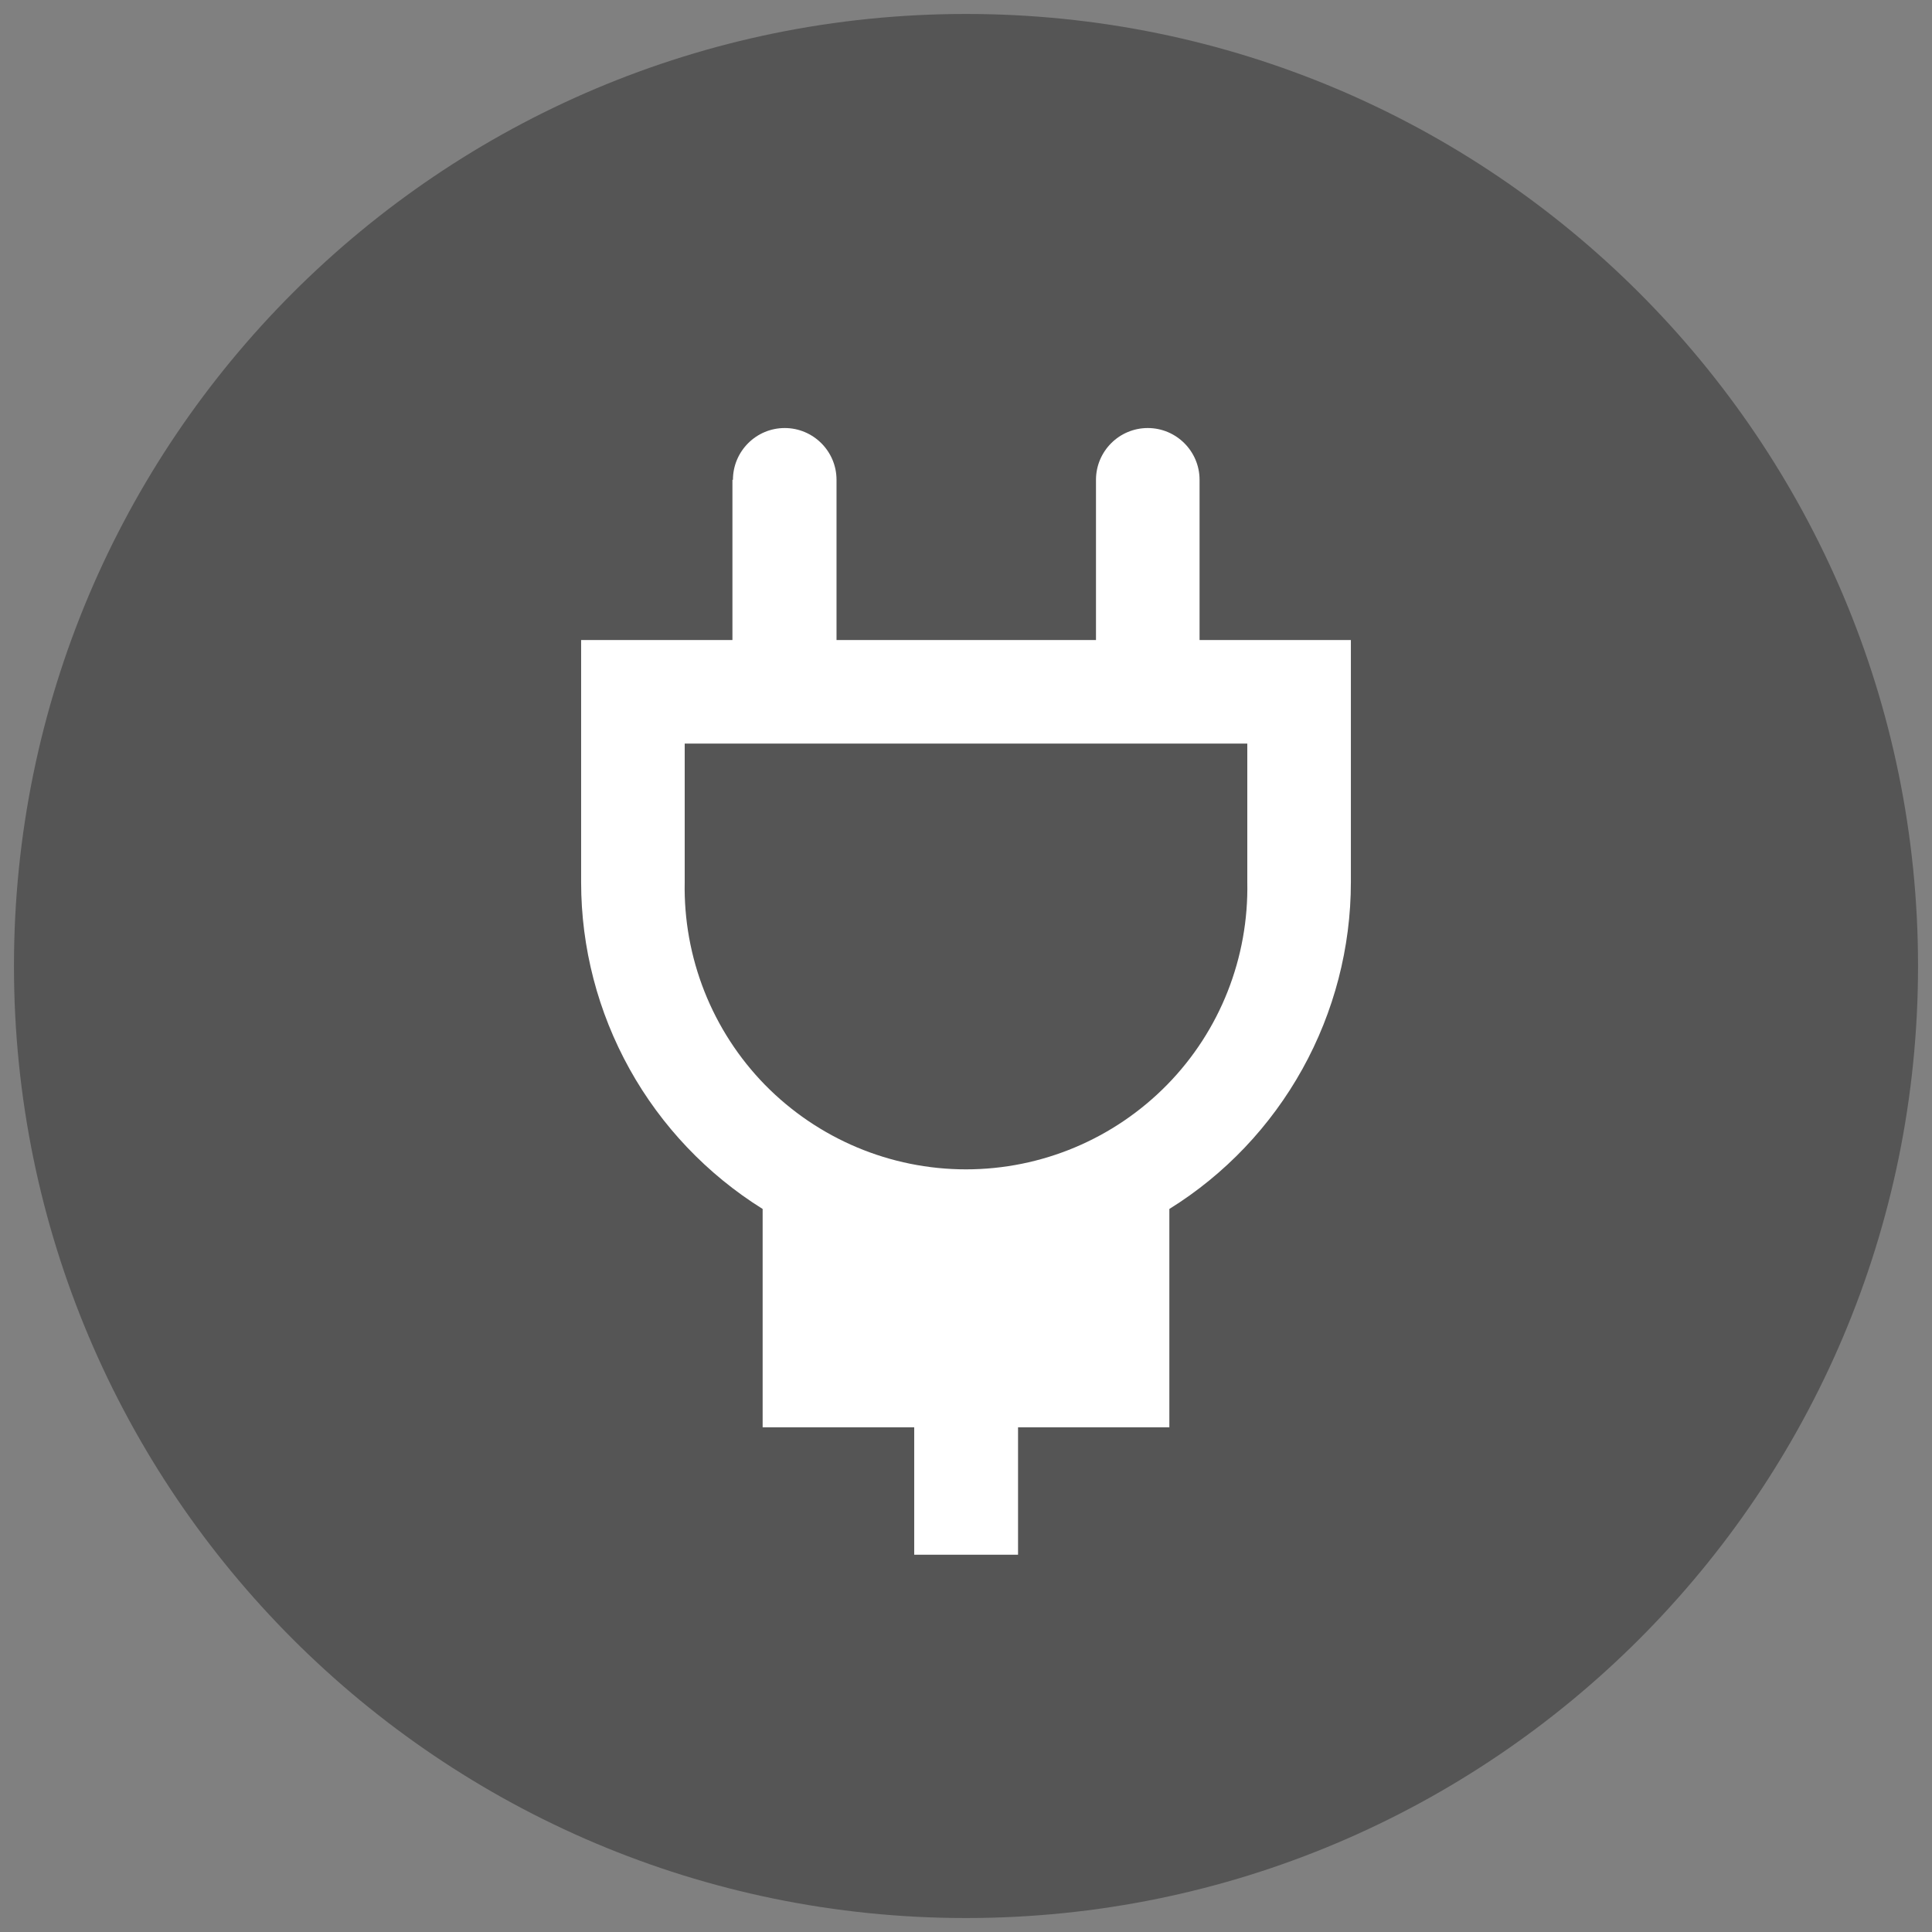
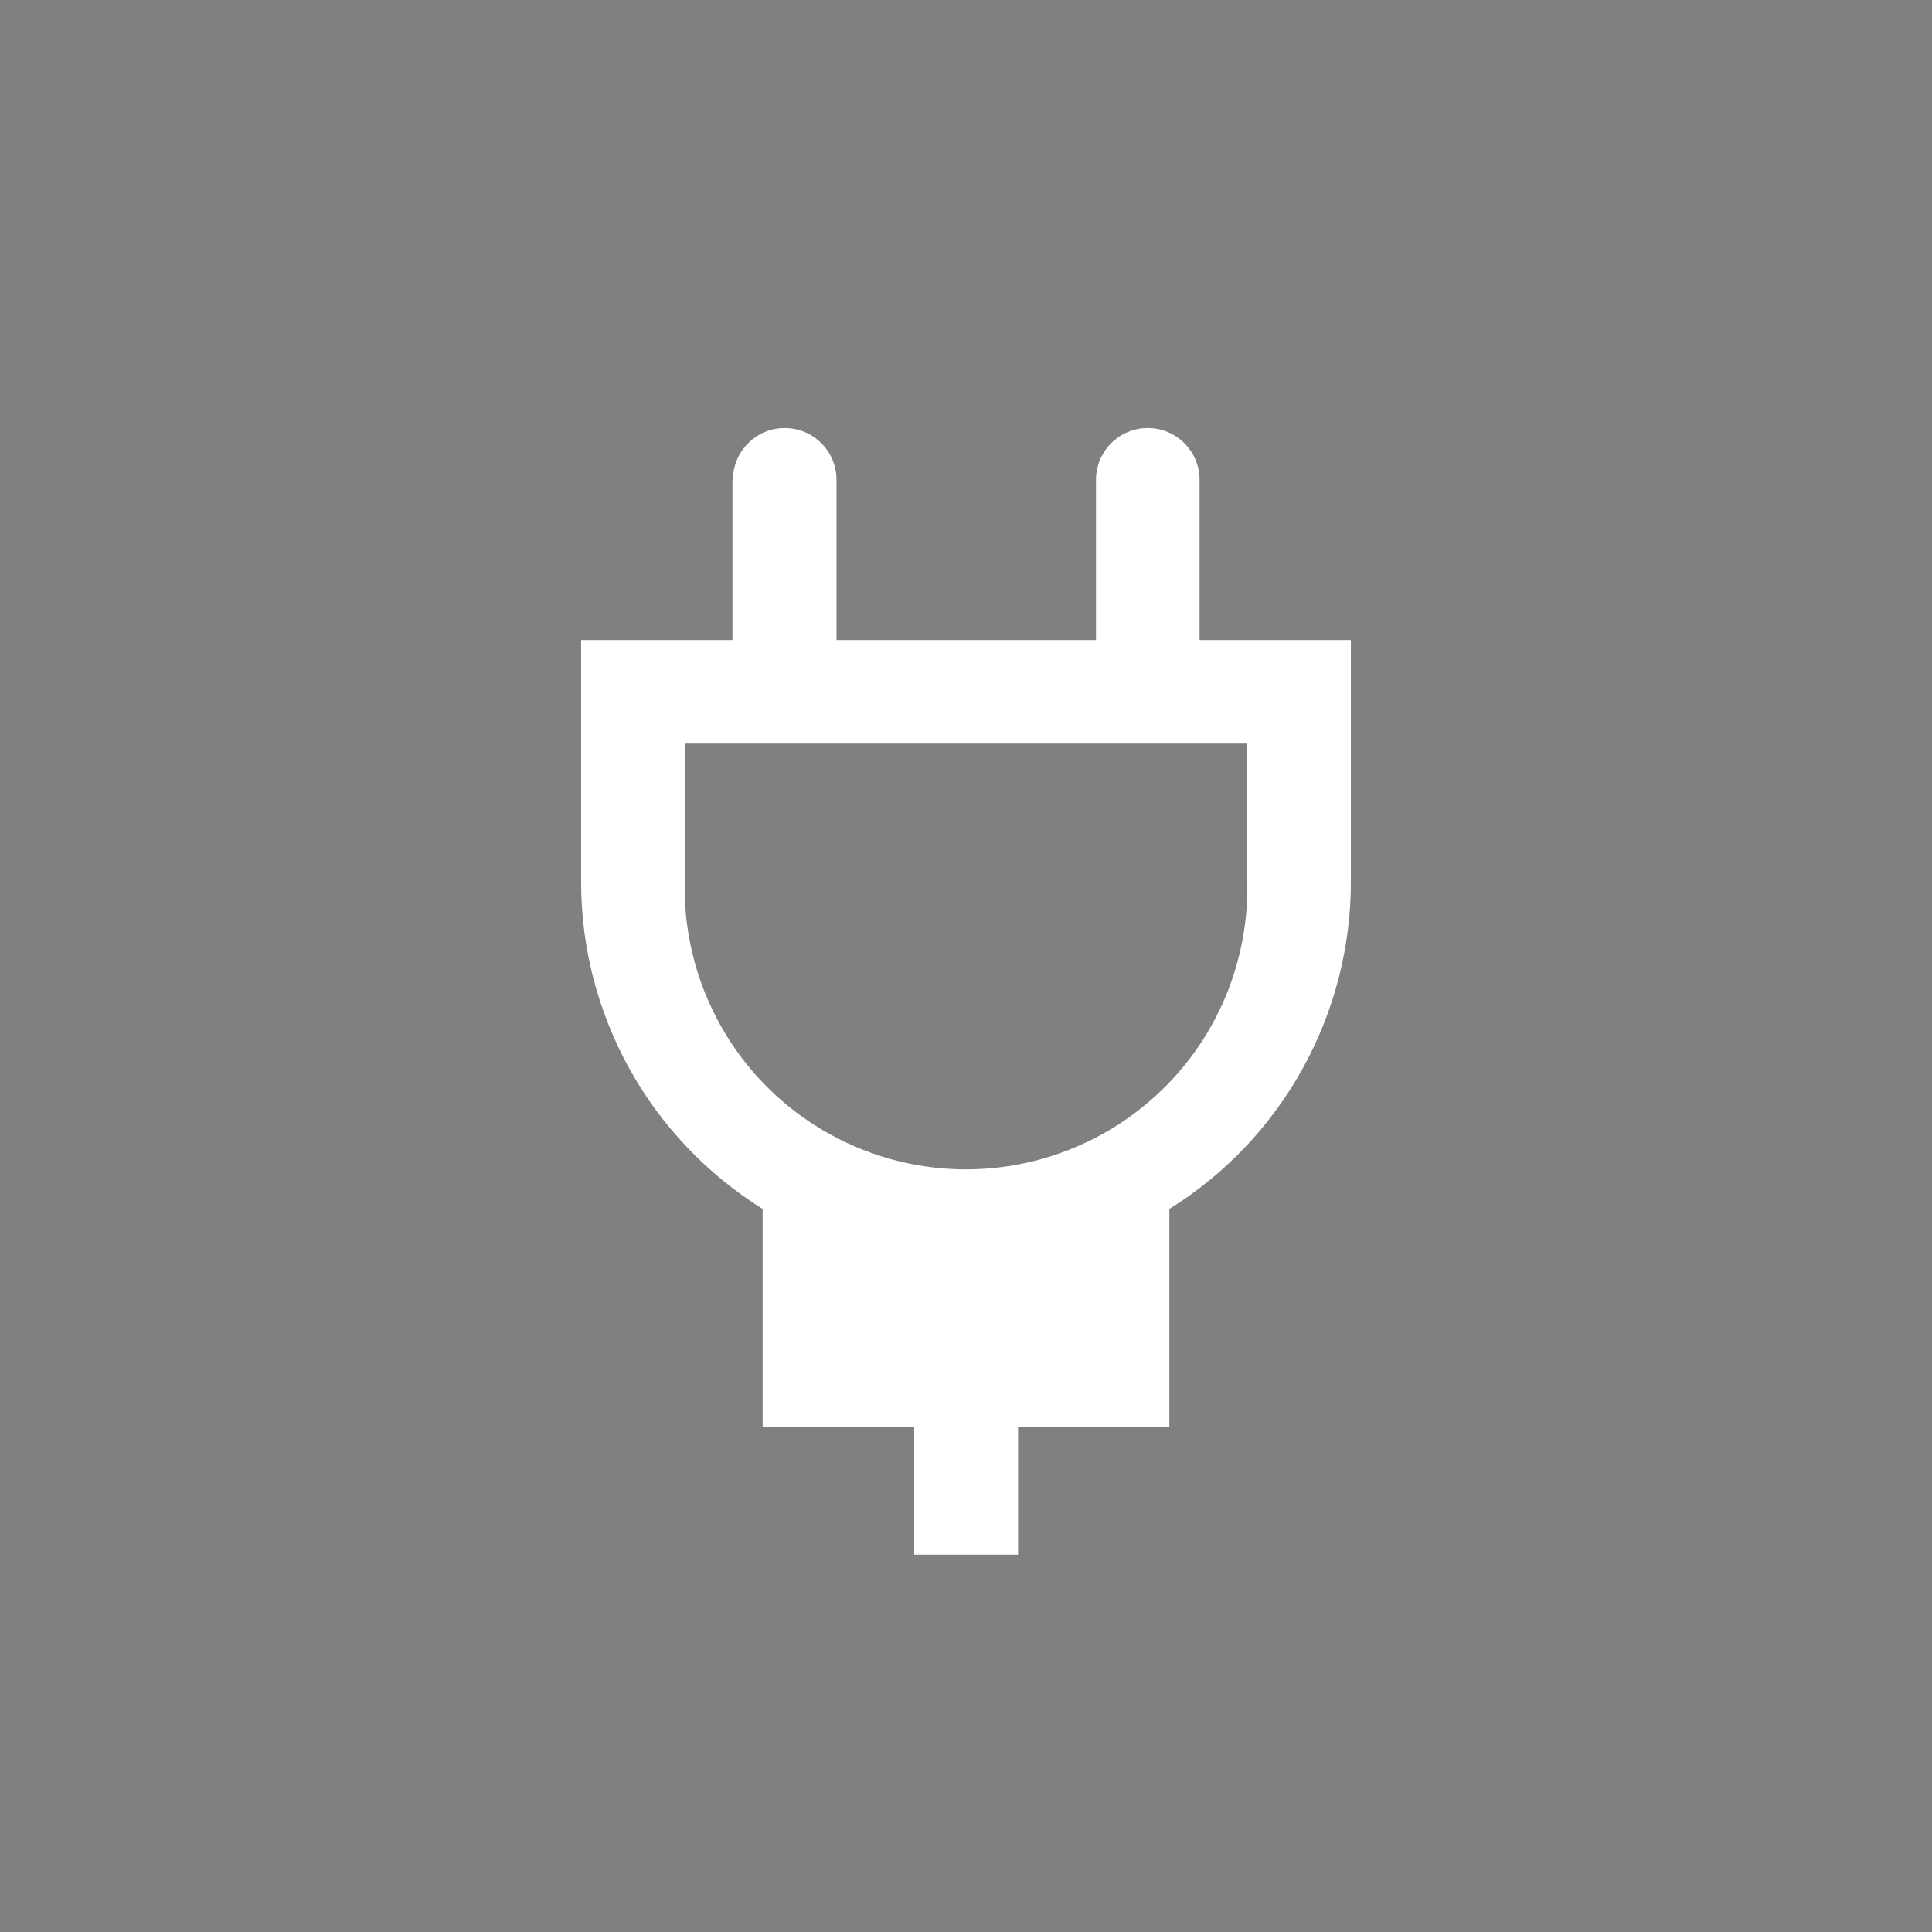
<svg xmlns="http://www.w3.org/2000/svg" id="Laag_1" data-name="Laag 1" width="26.85mm" height="26.85mm" viewBox="0 0 76.1 76.1">
  <rect x="0" y="0" width="76.1" height="76.1" fill="#808080" stroke="none" />
  <defs>
    <style>
      .cls-1 {
        fill: #fff;
      }

      .cls-2 {
        fill: #555555;
      }
    </style>
  </defs>
  <g id="Control_with_Fatboy_app" data-name="Control with Fatboy app">
-     <path class="cls-2" d="M38.05,.55C17.34,.55,.55,17.34,.55,38.05s16.79,37.5,37.5,37.5,37.5-16.79,37.5-37.5S58.76,.55,38.05,.55Z" />
-   </g>
+     </g>
  <path class="cls-1" d="M28.85,18.9v6.31h-5.96v9.54c0,2.58,.66,5.11,1.91,7.36,1.25,2.25,3.06,4.15,5.24,5.51v8.6h5.97v5.02h4.09v-5.02h5.96v-8.6c2.19-1.36,3.99-3.26,5.24-5.51,1.25-2.25,1.91-4.79,1.91-7.36v-9.54h-5.96v-6.31c0-1.13-.92-2.04-2.04-2.04h0c-1.13,0-2.04,.92-2.04,2.04v6.31h-10.22v-6.31c0-1.13-.92-2.04-2.04-2.04h0c-1.13,0-2.04,.92-2.04,2.04Zm20.28,10.39v5.45c.06,2.98-1.07,5.86-3.16,7.99s-4.94,3.33-7.92,3.33-5.83-1.2-7.92-3.33c-2.08-2.13-3.22-5.01-3.16-7.99v-5.45h22.15Z" />
</svg>